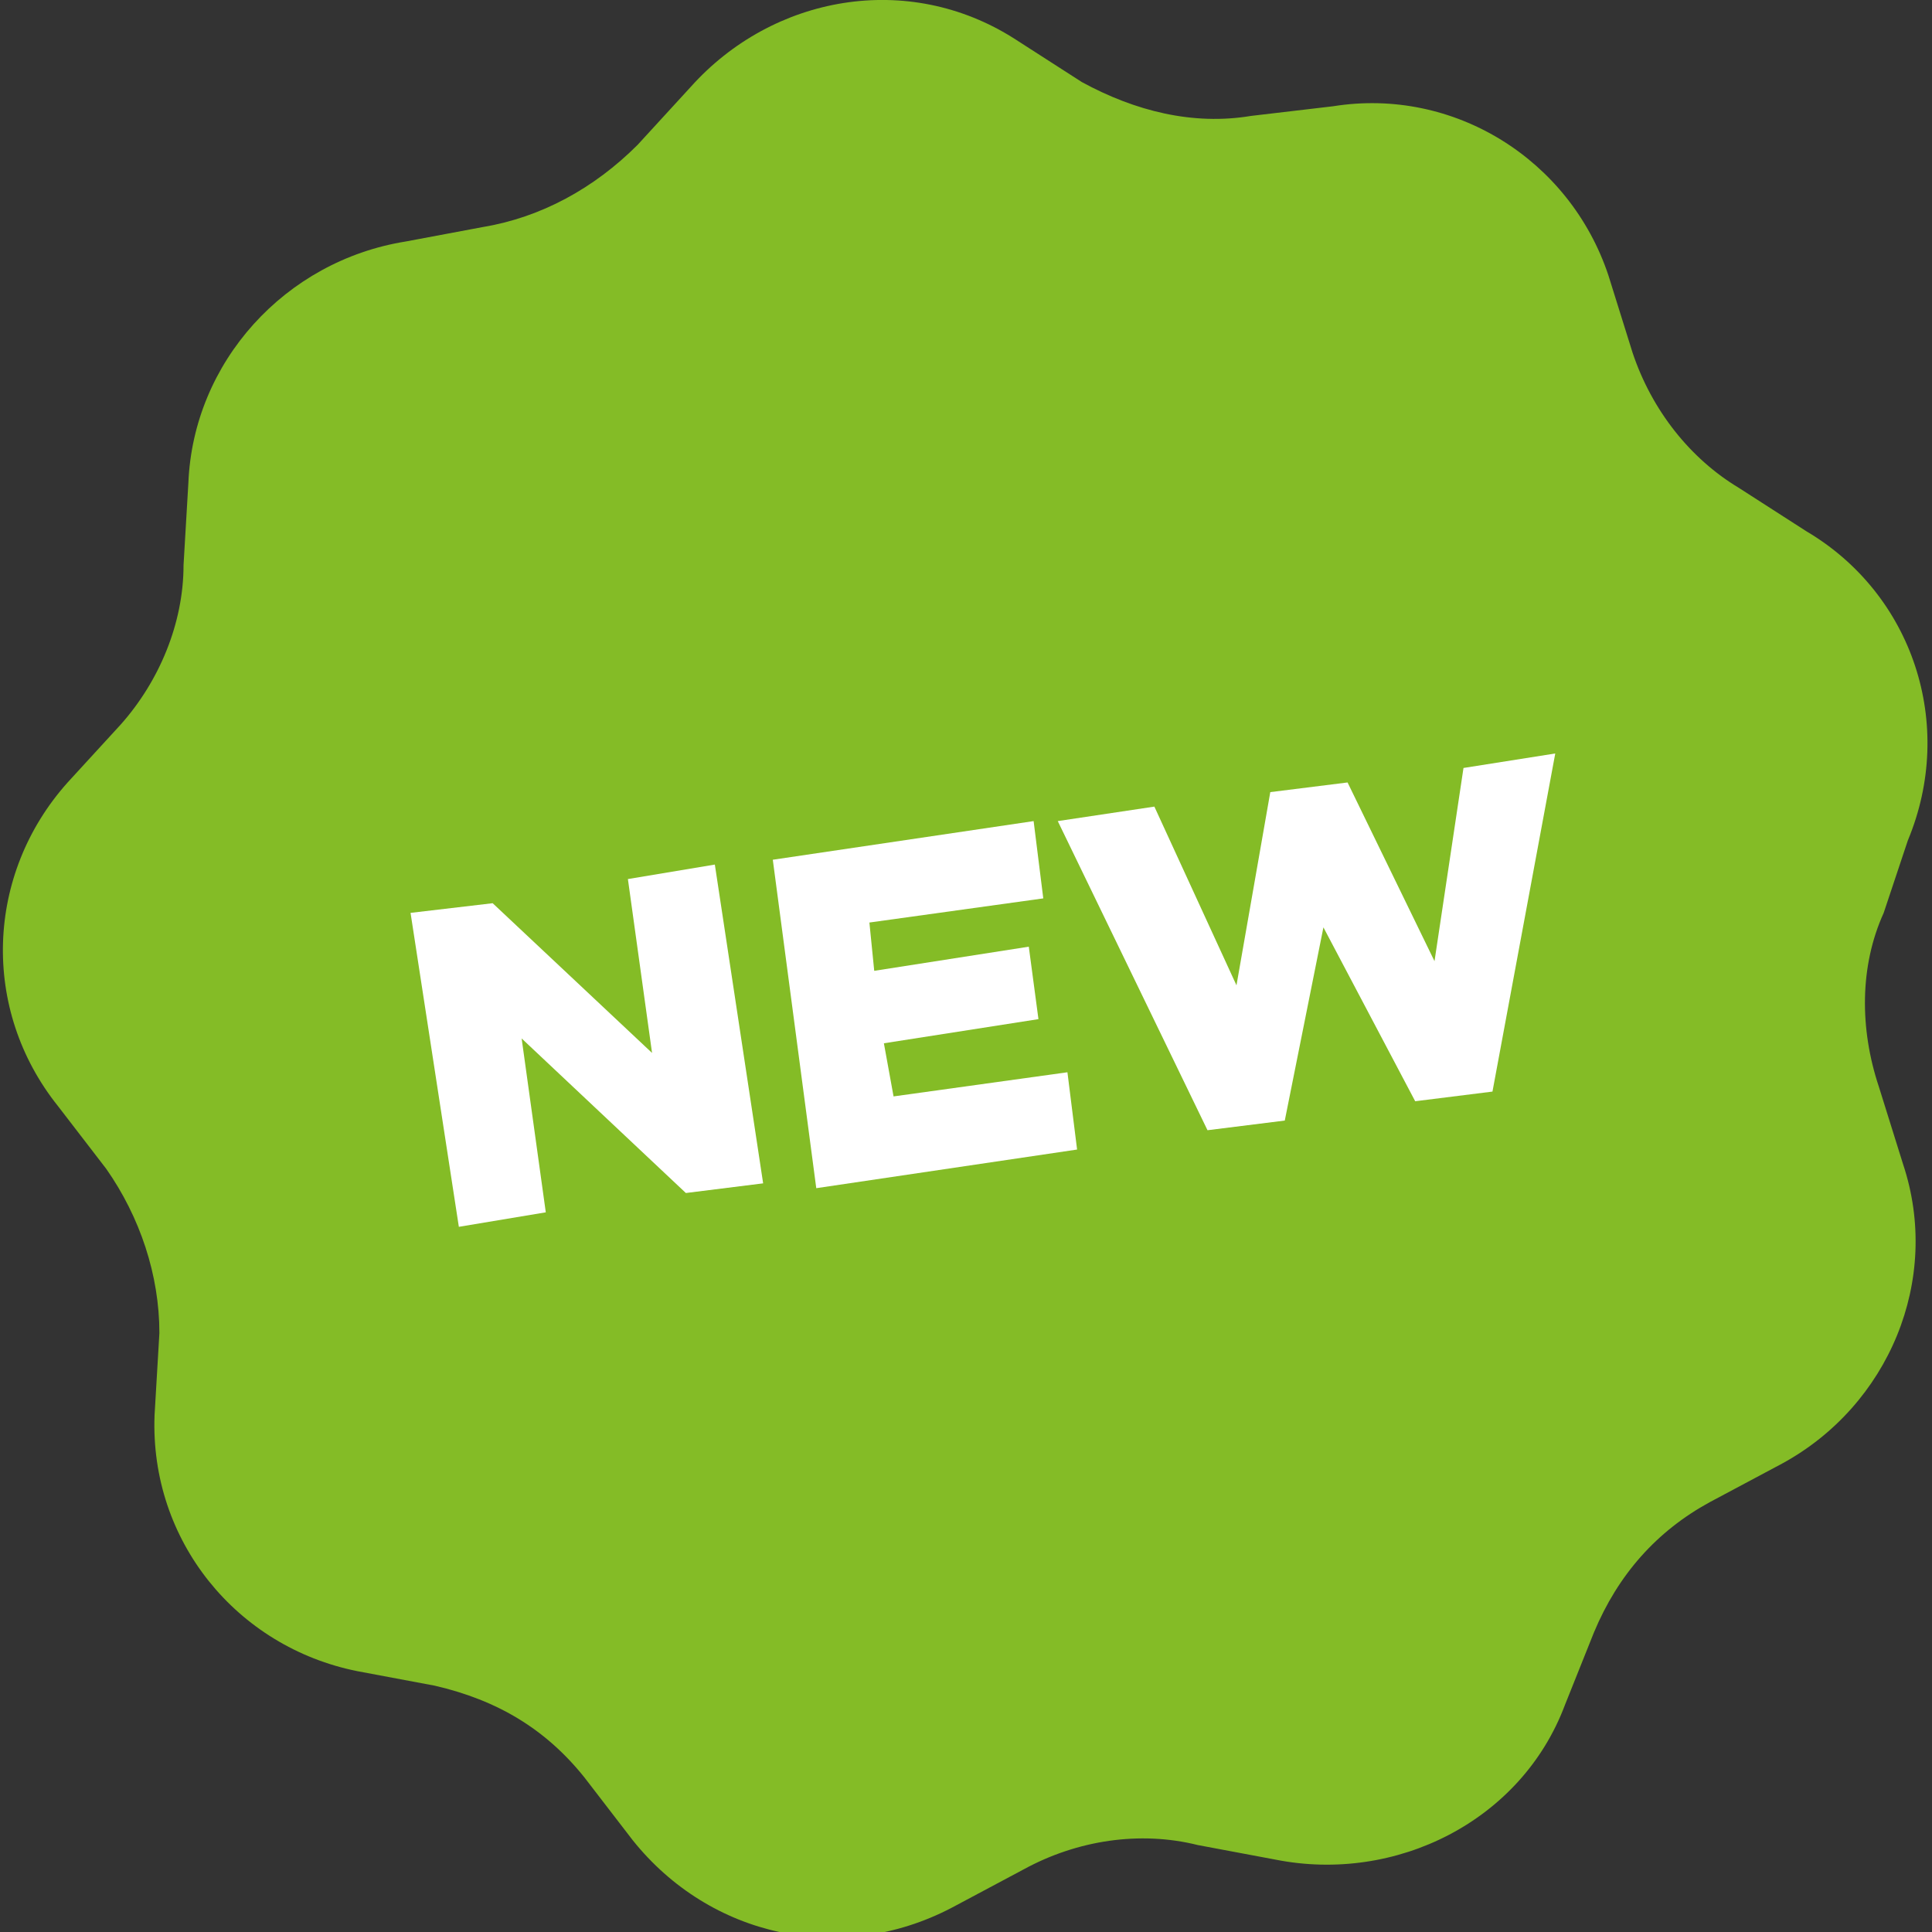
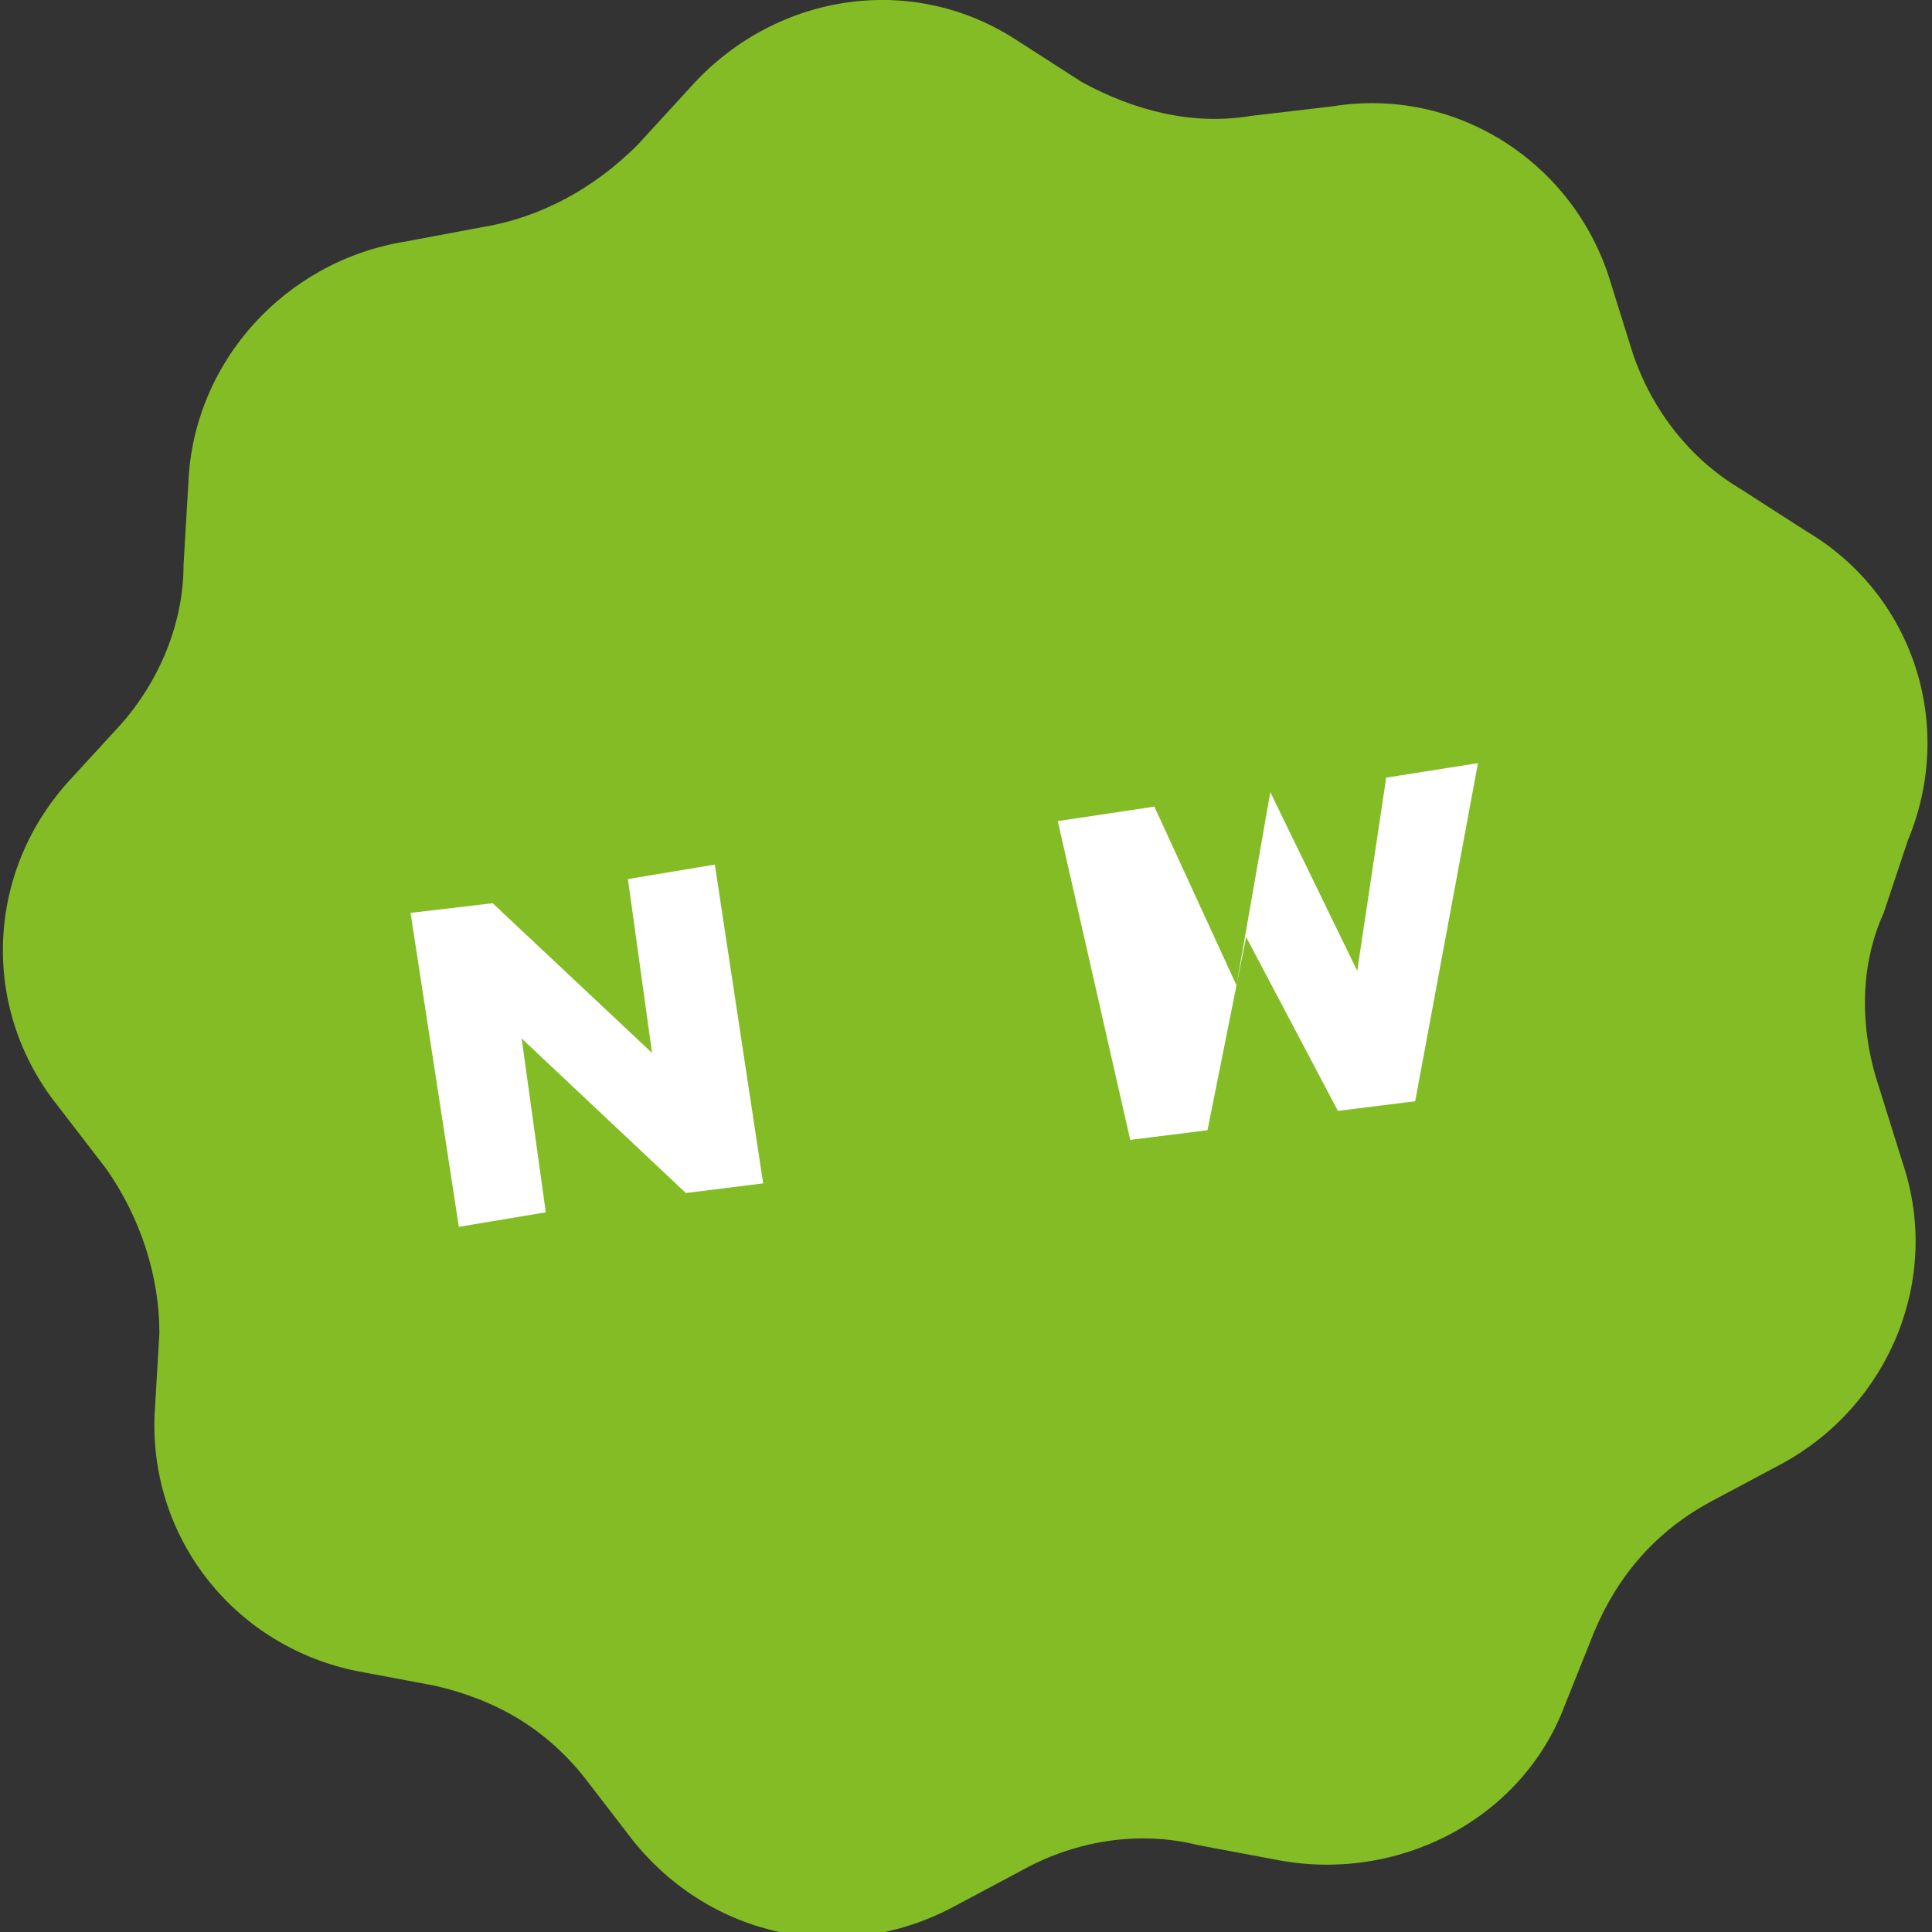
<svg xmlns="http://www.w3.org/2000/svg" version="1.1" id="Layer_1" x="0px" y="0px" viewBox="0 0 40 40" style="enable-background:new 0 0 40 40;" xml:space="preserve">
  <rect x="0" y="0" width="40" height="40" fill="#333333" stroke="none" />
  <style type="text/css">
	.st0{fill:#84BC26;}
	.st1{fill:#FFFFFF;}
</style>
  <g>
    <path class="st0" d="M21,0.8l1.4,0.9c1.1,0.6,2.3,0.9,3.5,0.7l1.7-0.2c2.5-0.4,4.9,1.1,5.7,3.5l0.5,1.6c0.4,1.2,1.2,2.2,2.2,2.8   l1.4,0.9c2.2,1.3,3.1,4,2.1,6.4L39,18.9c-0.5,1.1-0.5,2.4-0.1,3.6l0.5,1.6c0.8,2.4-0.3,5-2.5,6.2l-1.5,0.8   c-1.1,0.6-1.9,1.5-2.4,2.7l-0.6,1.5c-0.9,2.4-3.5,3.7-6,3.2l-1.6-0.3c-1.2-0.3-2.5-0.1-3.6,0.5l-1.5,0.8c-2.3,1.2-5,0.6-6.6-1.4   l-1-1.3c-0.8-1-1.8-1.6-3.1-1.9l-1.6-0.3c-2.5-0.5-4.3-2.7-4.2-5.3l0.1-1.7c0-1.2-0.4-2.4-1.1-3.4l-1-1.3c-1.6-2-1.5-4.8,0.2-6.7   l1.1-1.2c0.8-0.9,1.3-2.1,1.3-3.3l0.1-1.7c0.1-2.5,2-4.6,4.5-5L10,4.7c1.2-0.2,2.3-0.8,3.2-1.7l1.1-1.2C16-0.1,18.8-0.6,21,0.8z" />
    <g>
      <path class="st1" d="M8.5,18.9l1.7-0.2l3.3,3.1L13,18.2l1.8-0.3l1,6.6l-1.6,0.2l-3.4-3.2l0.5,3.6l-1.8,0.3L8.5,18.9z" />
-       <path class="st1" d="M16,17.8l5.4-0.8l0.2,1.6L18,19.1l0.1,1l3.2-0.5l0.2,1.5l-3.2,0.5l0.2,1.1l3.6-0.5l0.2,1.6l-5.4,0.8L16,17.8z    " />
-       <path class="st1" d="M21.9,17l2-0.3l1.7,3.7l0.7-4l1.6-0.2l1.8,3.7l0.6-4l1.9-0.3l-1.3,7l-1.6,0.2l-1.9-3.6l-0.8,4l-1.6,0.2    L21.9,17z" />
+       <path class="st1" d="M21.9,17l2-0.3l1.7,3.7l0.7-4l1.8,3.7l0.6-4l1.9-0.3l-1.3,7l-1.6,0.2l-1.9-3.6l-0.8,4l-1.6,0.2    L21.9,17z" />
    </g>
  </g>
</svg>